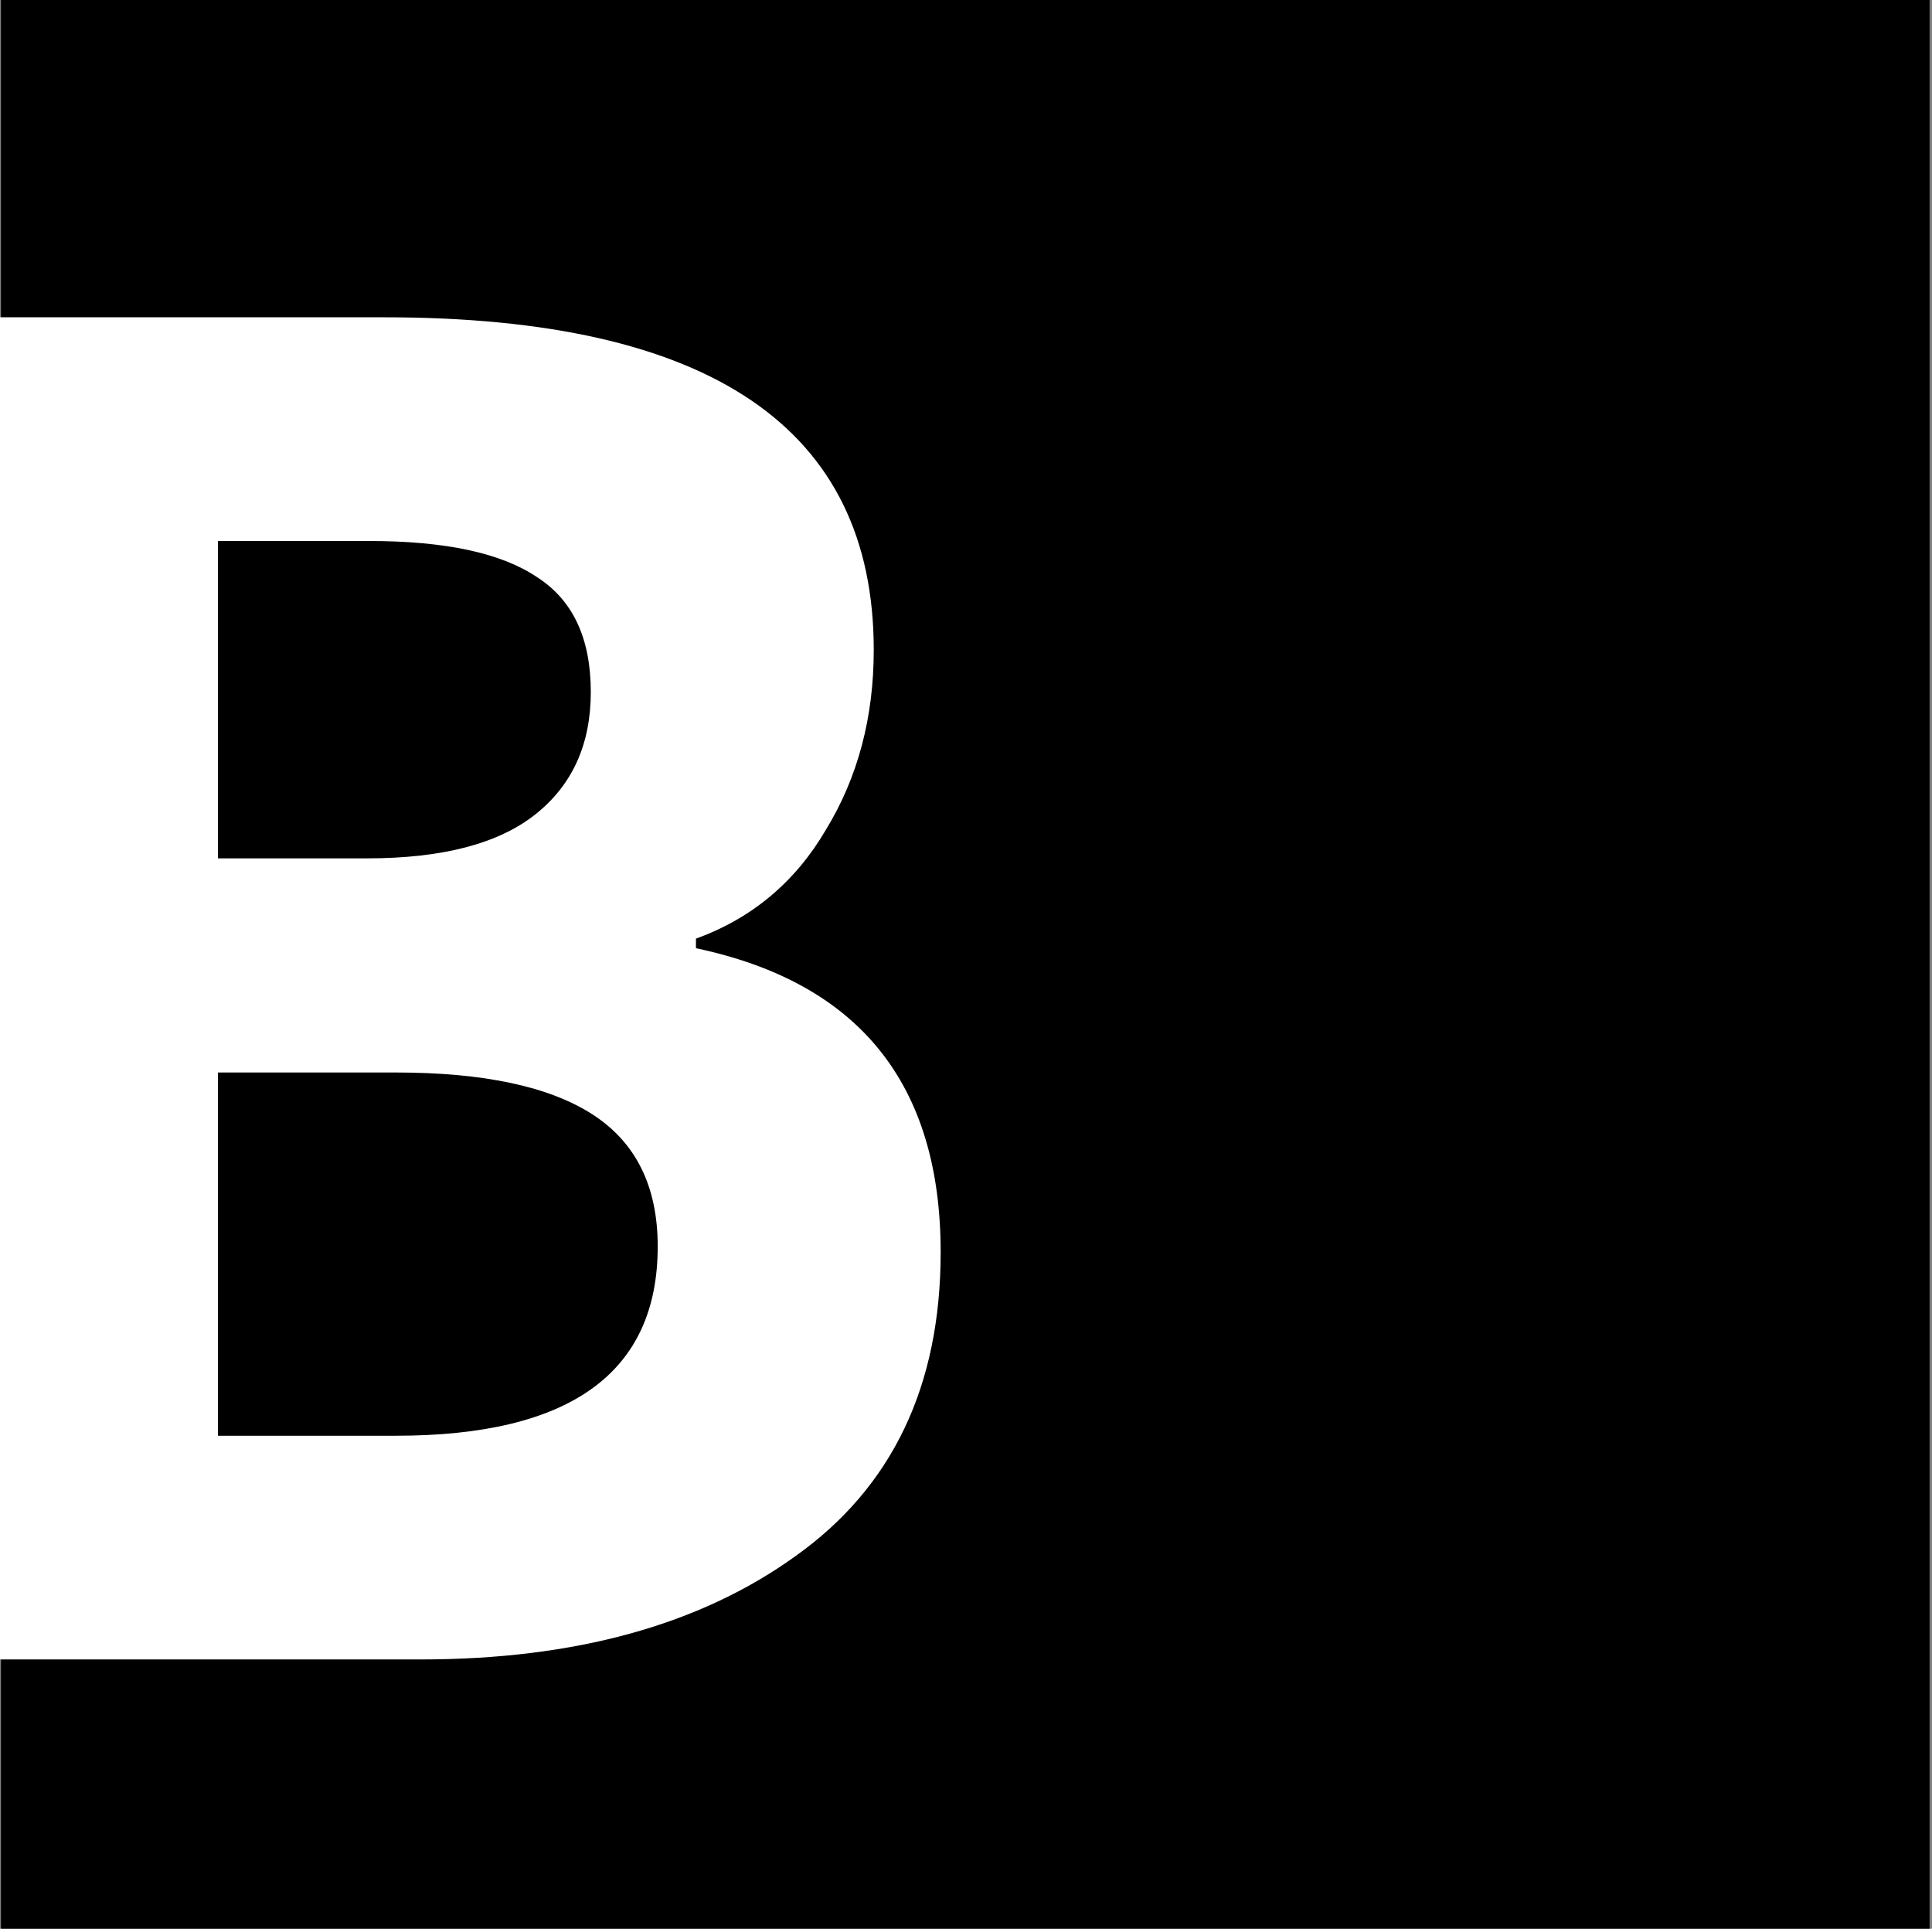
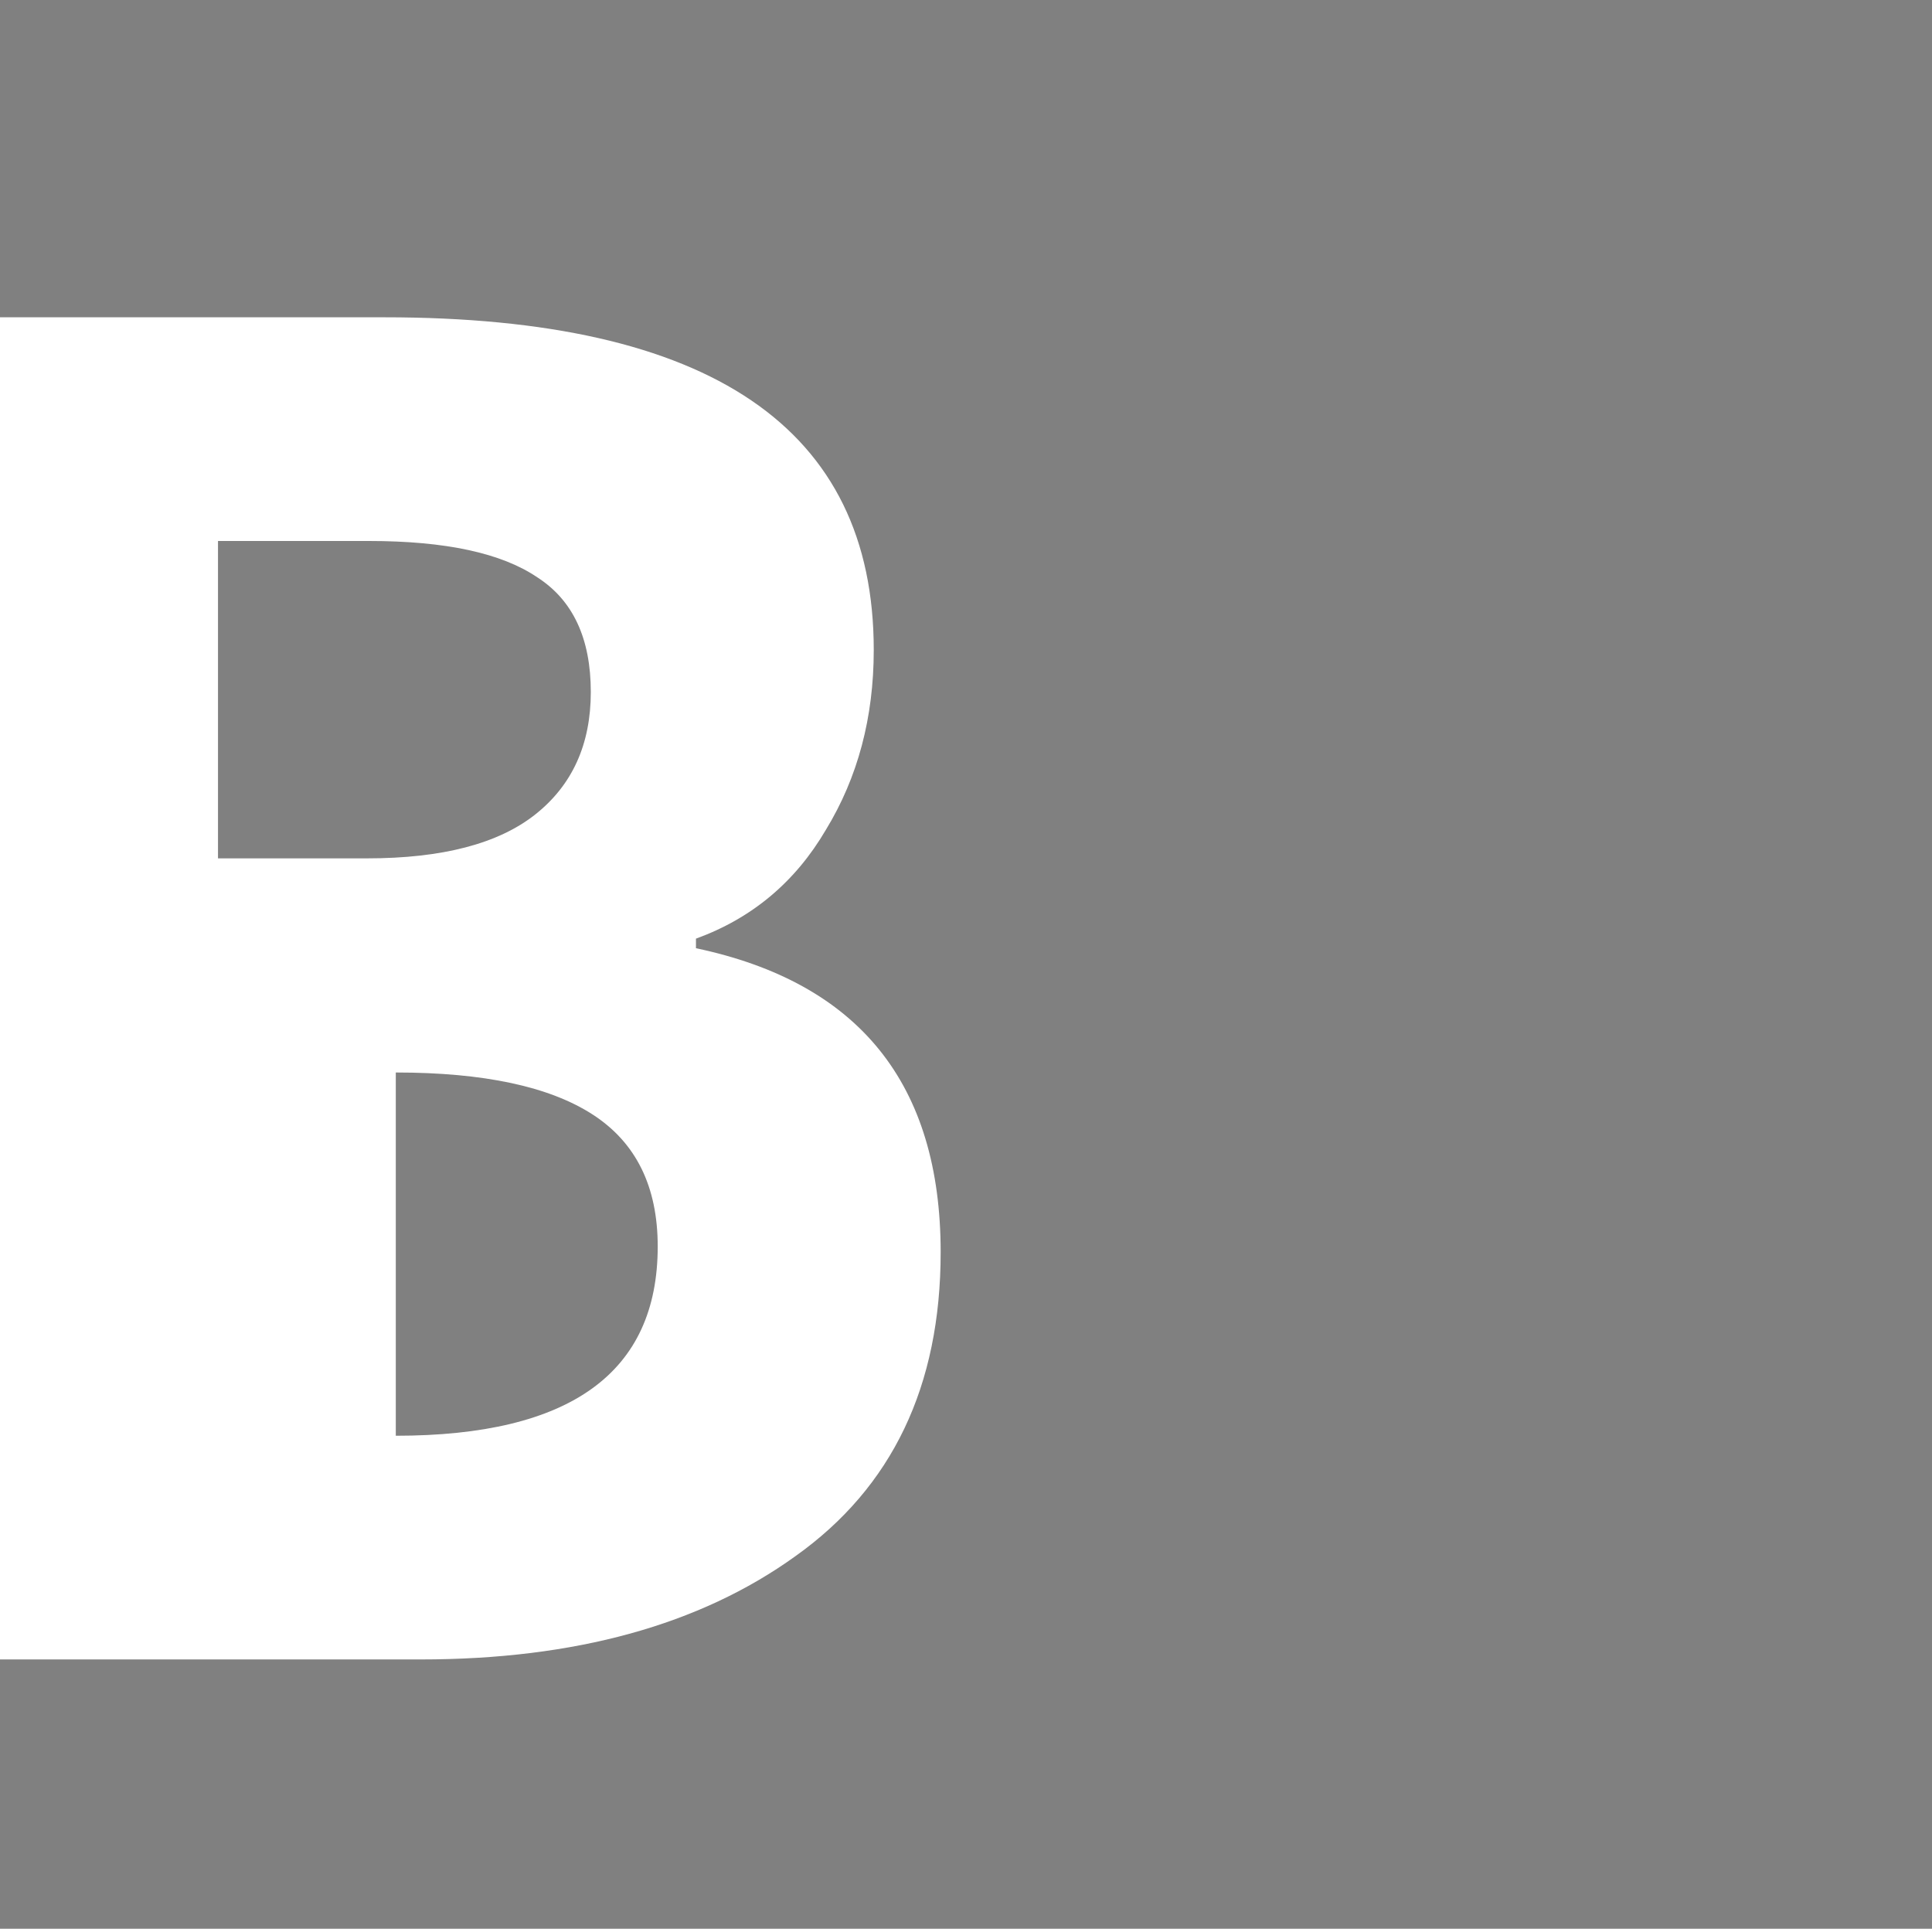
<svg xmlns="http://www.w3.org/2000/svg" width="574" height="573" viewBox="0 0 574 573" fill="none">
  <rect x="0" y="0" width="574" height="573" fill="#808080" stroke="none" />
-   <rect x="0.288" width="573" height="573" fill="black" />
-   <path d="M0 94.264H114.184C211.123 94.264 259.592 127.208 259.592 193.096C259.592 213.165 254.859 230.962 245.392 246.488C236.304 262.013 223.429 272.805 206.768 278.864V281.704C255.237 291.928 279.472 322.032 279.472 372.016C279.472 411.776 265.083 441.88 236.304 462.328C207.904 482.776 170.795 493 124.976 493H0V94.264ZM109.072 255.008C131.413 255.008 148.075 250.653 159.056 241.944C170.037 233.234 175.528 221.117 175.528 205.592C175.528 189.688 170.227 178.328 159.624 171.512C149.021 164.317 132.36 160.72 109.64 160.72H64.768V255.008H109.072ZM117.592 426.544C169.469 426.544 195.408 407.8 195.408 370.312C195.408 352.514 188.971 339.45 176.096 331.12C163.221 322.789 143.72 318.624 117.592 318.624H64.768V426.544H117.592Z" fill="white" />
+   <path d="M0 94.264H114.184C211.123 94.264 259.592 127.208 259.592 193.096C259.592 213.165 254.859 230.962 245.392 246.488C236.304 262.013 223.429 272.805 206.768 278.864V281.704C255.237 291.928 279.472 322.032 279.472 372.016C279.472 411.776 265.083 441.88 236.304 462.328C207.904 482.776 170.795 493 124.976 493H0V94.264ZM109.072 255.008C131.413 255.008 148.075 250.653 159.056 241.944C170.037 233.234 175.528 221.117 175.528 205.592C175.528 189.688 170.227 178.328 159.624 171.512C149.021 164.317 132.36 160.72 109.64 160.72H64.768V255.008H109.072ZM117.592 426.544C169.469 426.544 195.408 407.8 195.408 370.312C195.408 352.514 188.971 339.45 176.096 331.12C163.221 322.789 143.72 318.624 117.592 318.624V426.544H117.592Z" fill="white" />
</svg>